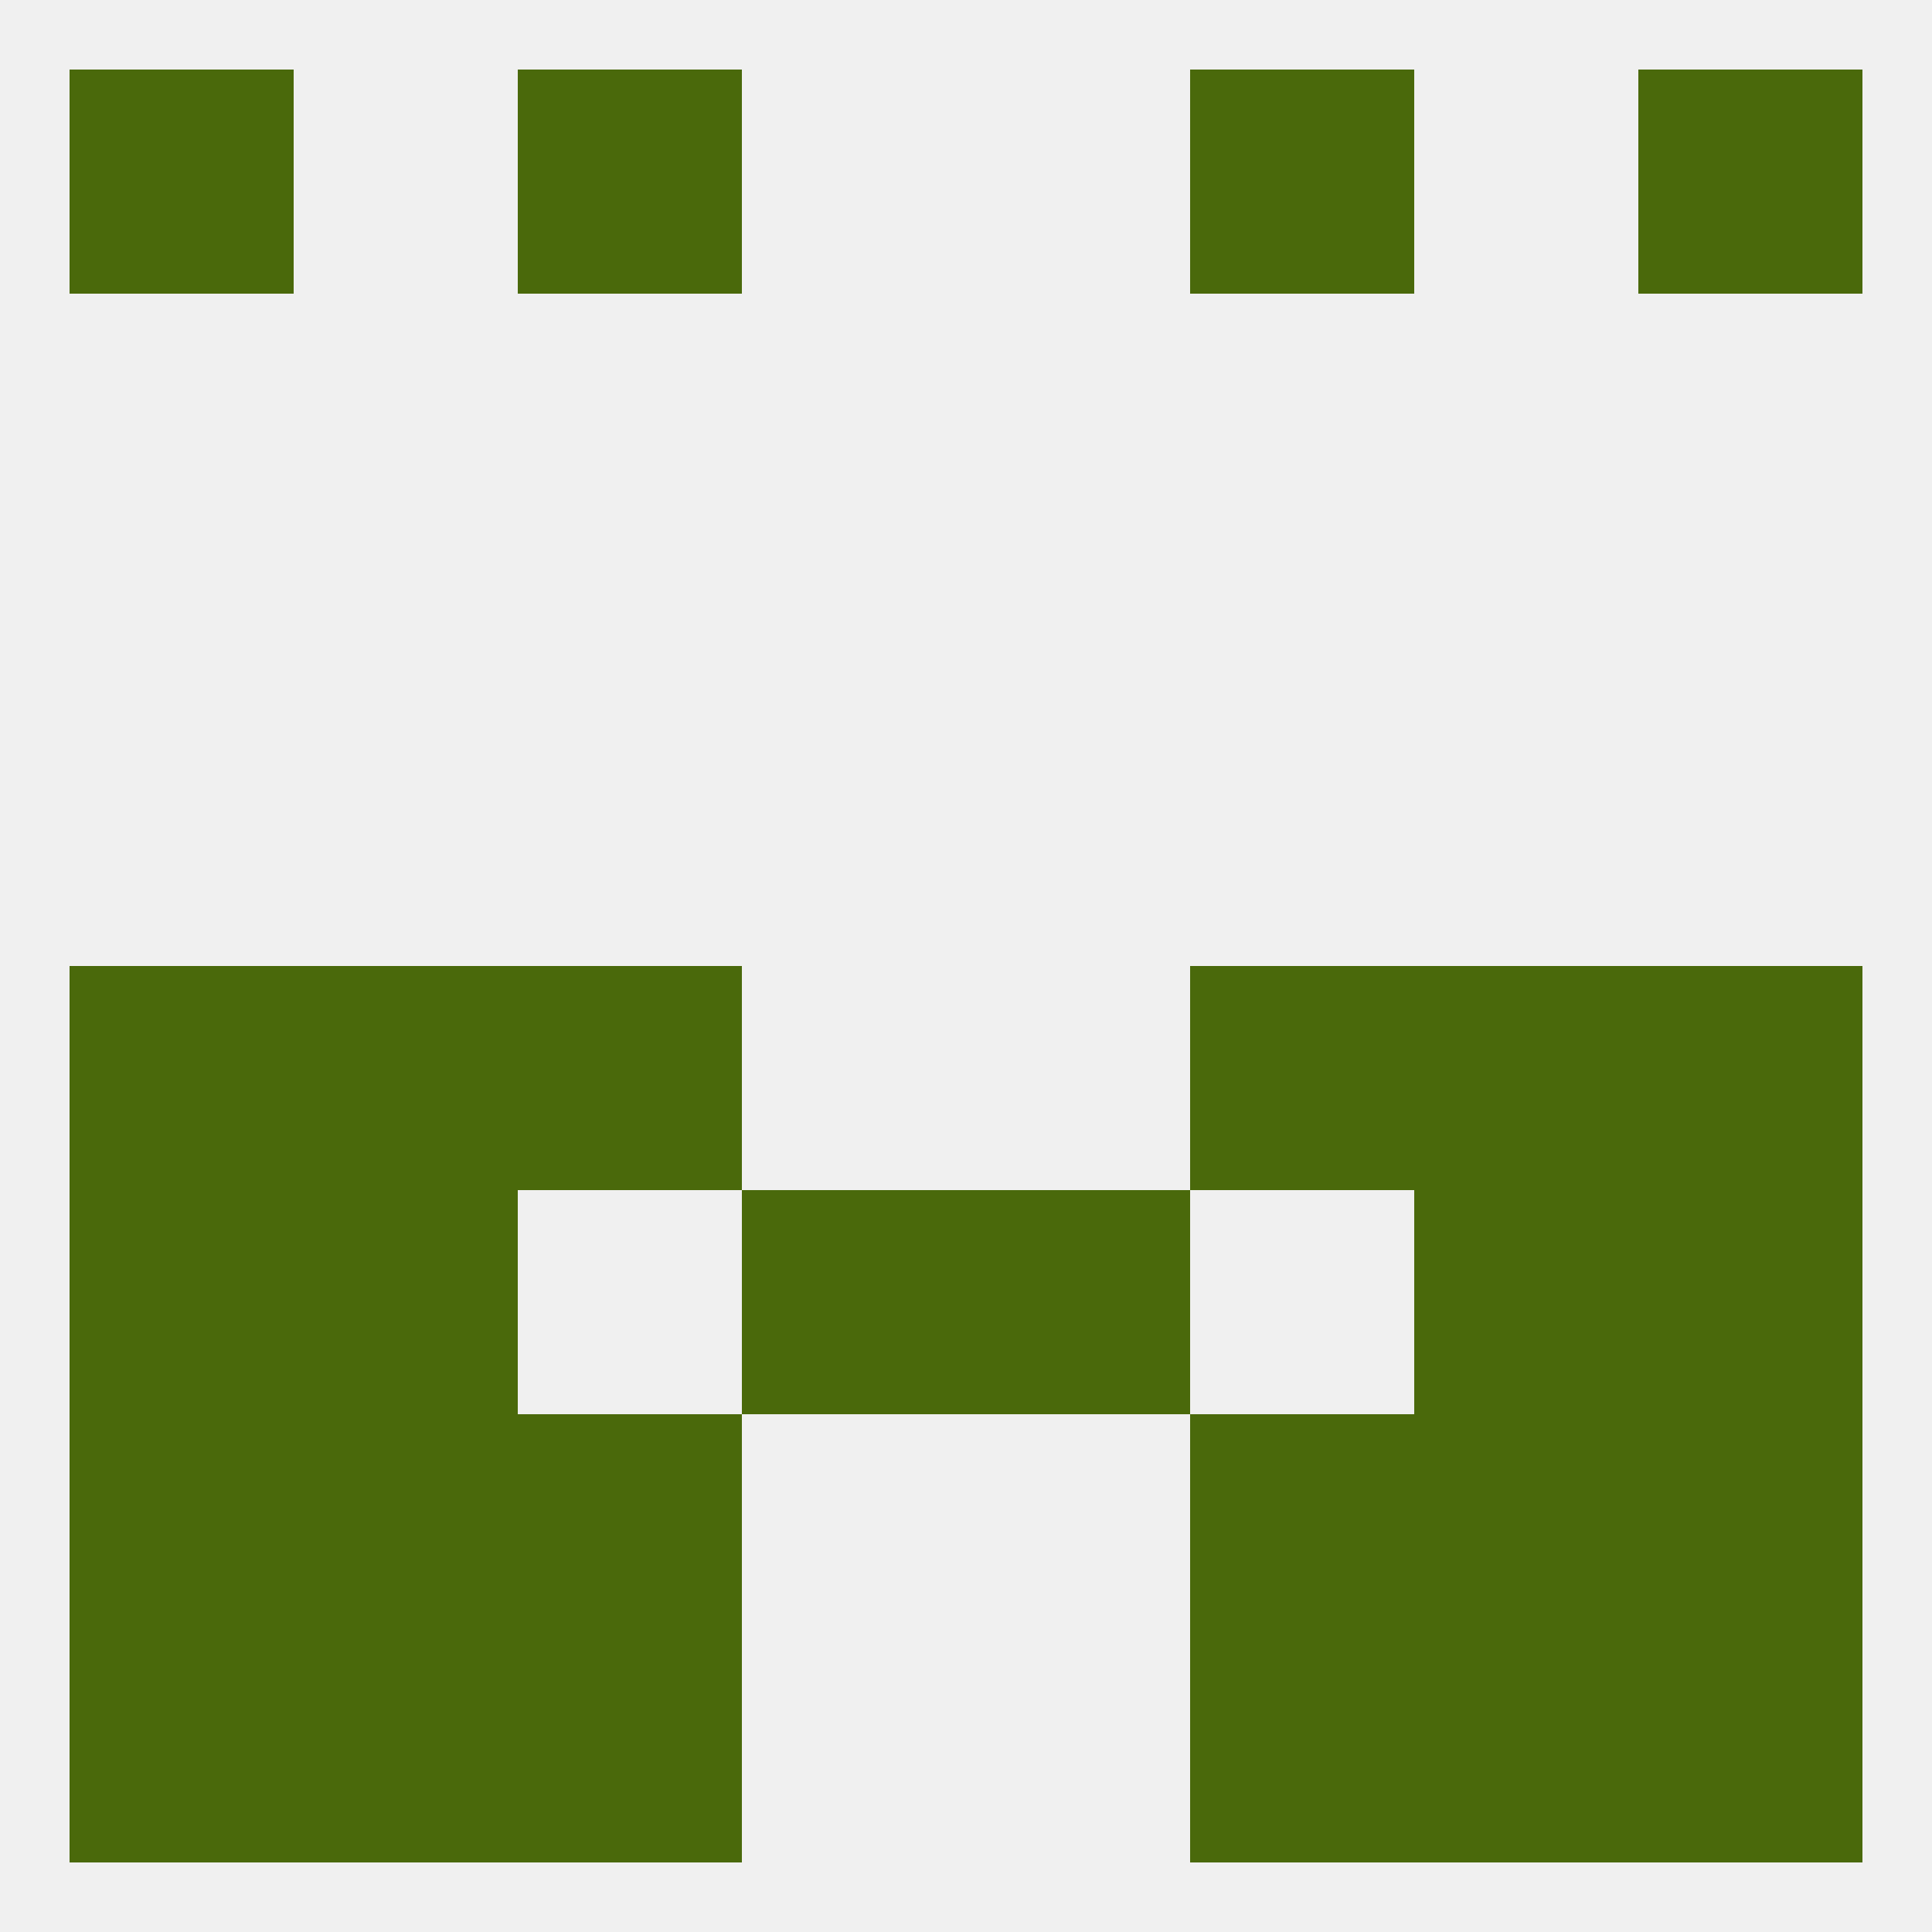
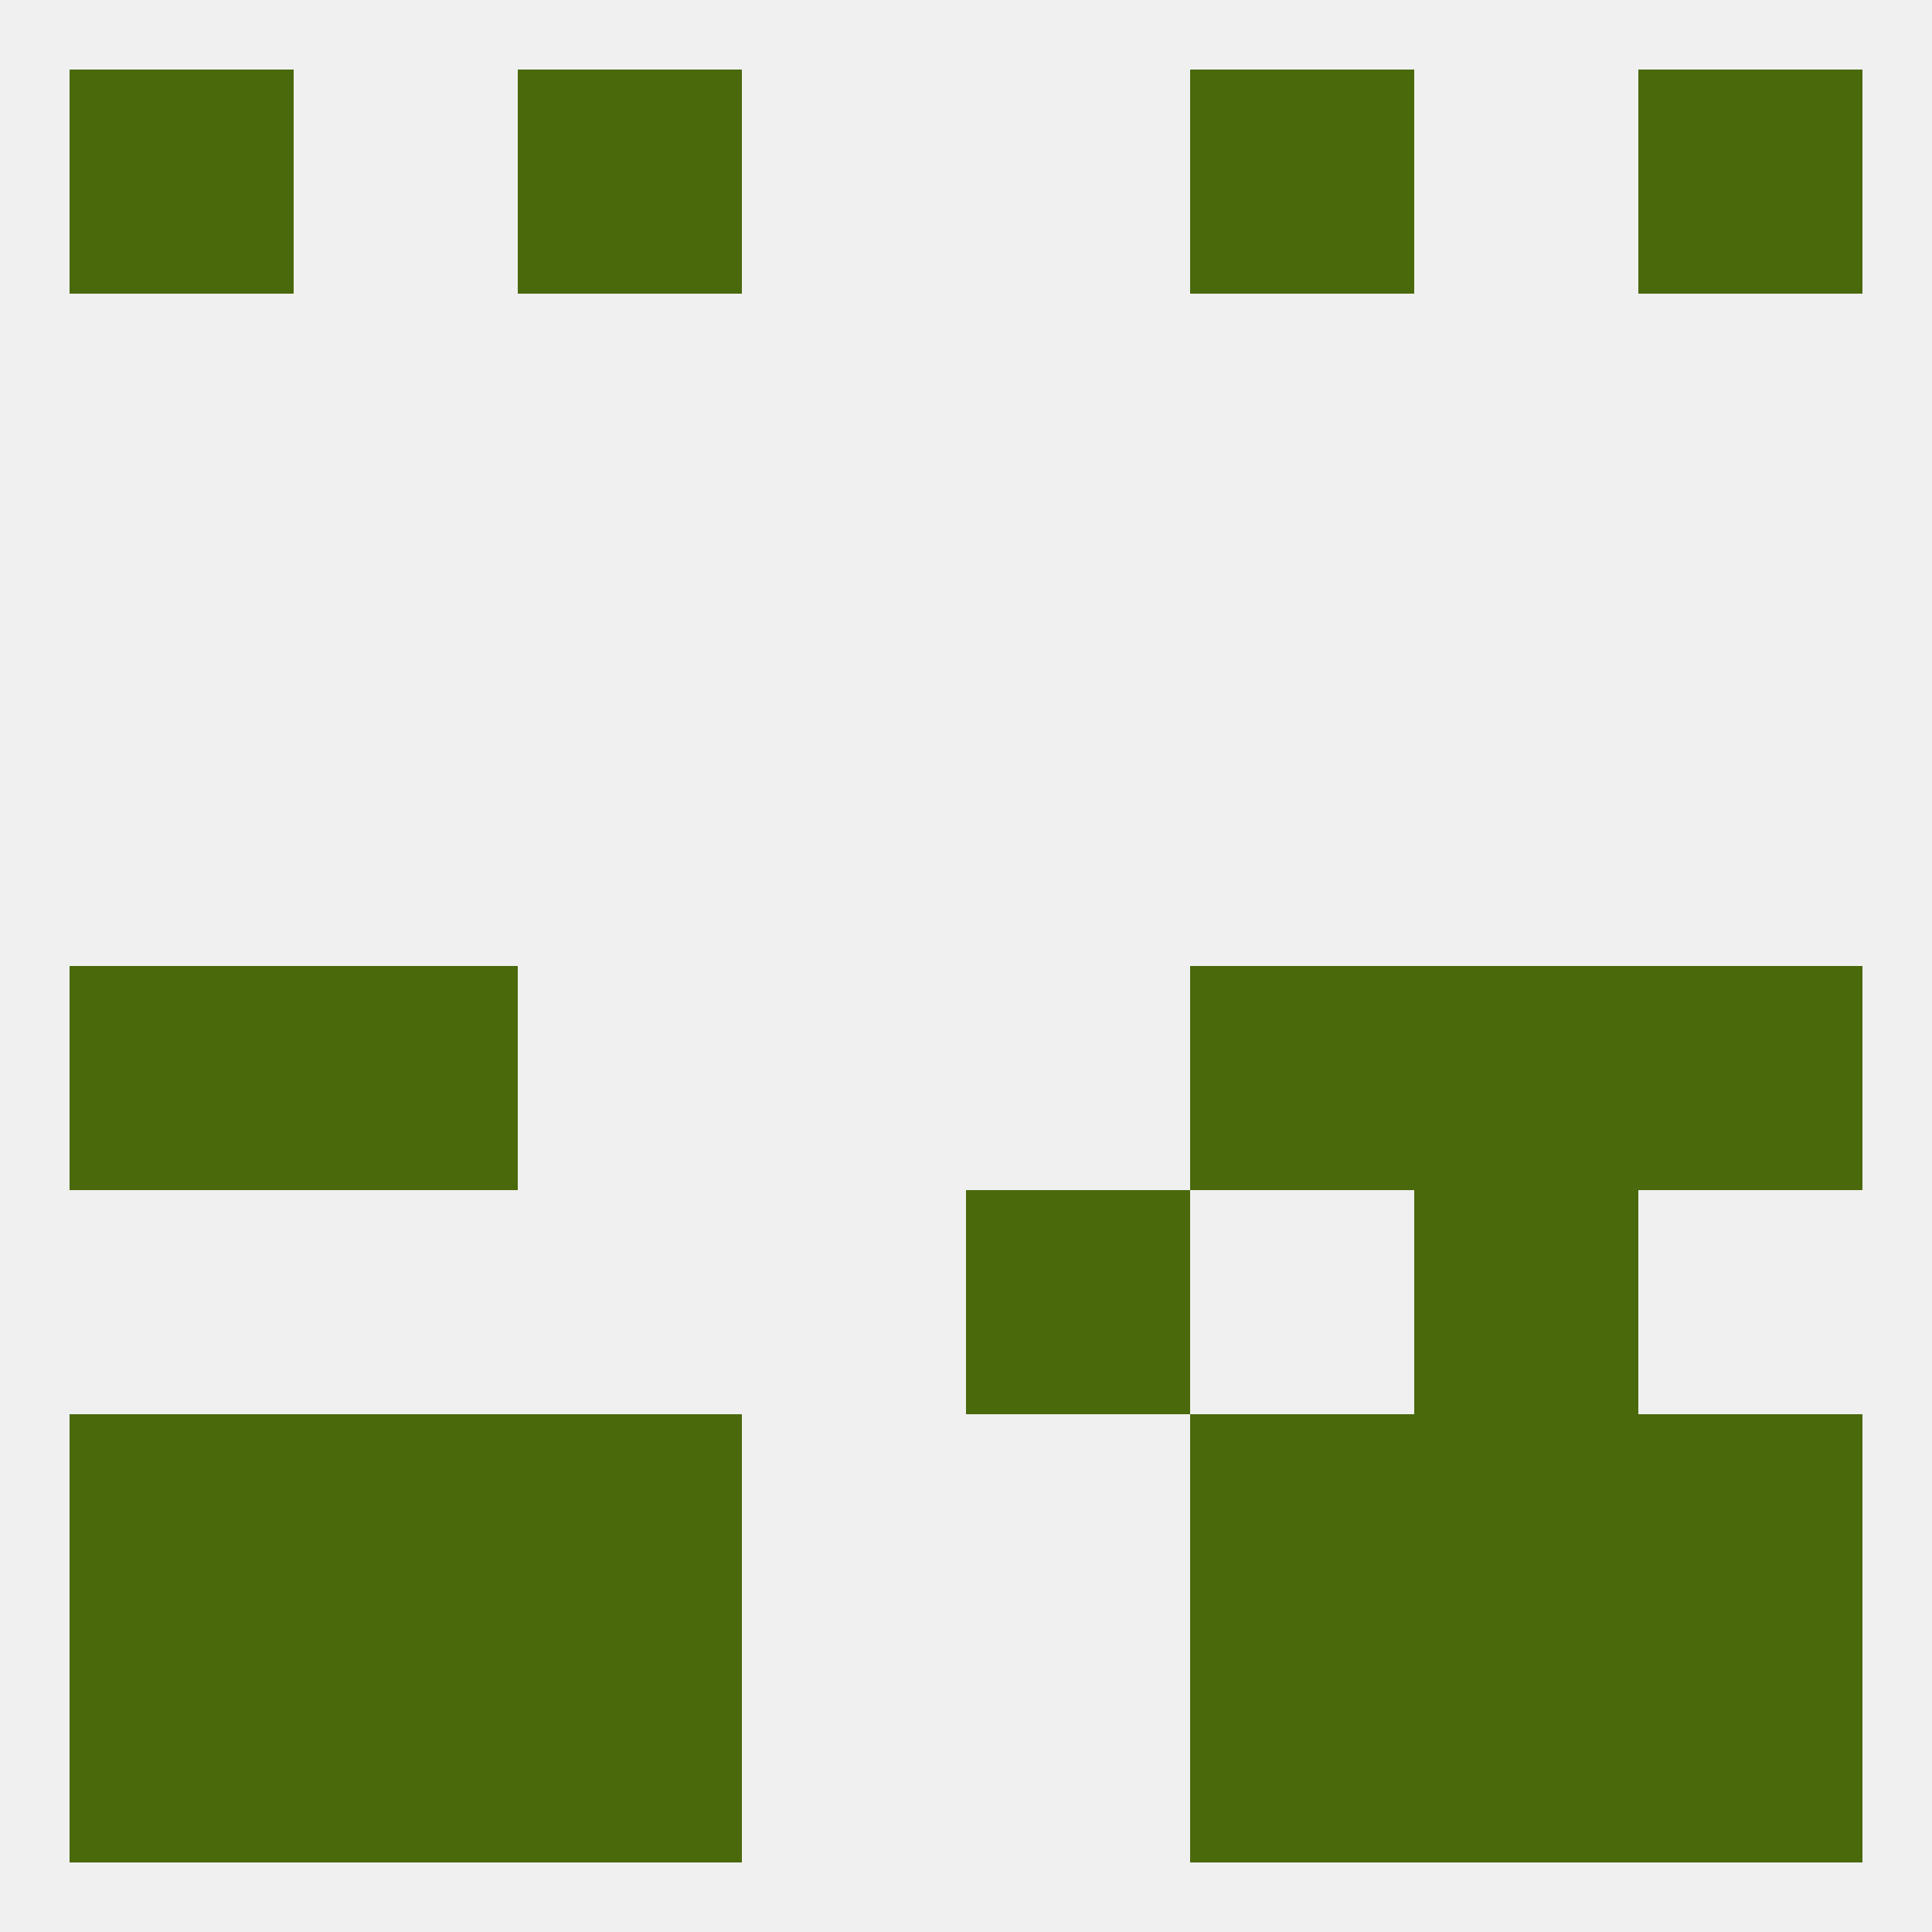
<svg xmlns="http://www.w3.org/2000/svg" version="1.1" baseprofile="full" width="250" height="250" viewBox="0 0 250 250">
  <rect width="100%" height="100%" fill="rgba(240,240,240,255)" />
-   <rect x="67" y="125" width="29" height="29" fill="rgba(74,105,11,255)" />
  <rect x="154" y="125" width="29" height="29" fill="rgba(74,105,11,255)" />
  <rect x="9" y="125" width="29" height="29" fill="rgba(74,105,11,255)" />
  <rect x="212" y="125" width="29" height="29" fill="rgba(74,105,11,255)" />
  <rect x="38" y="125" width="29" height="29" fill="rgba(74,105,11,255)" />
  <rect x="183" y="125" width="29" height="29" fill="rgba(74,105,11,255)" />
-   <rect x="212" y="154" width="29" height="29" fill="rgba(74,105,11,255)" />
-   <rect x="96" y="154" width="29" height="29" fill="rgba(74,105,11,255)" />
  <rect x="125" y="154" width="29" height="29" fill="rgba(74,105,11,255)" />
-   <rect x="38" y="154" width="29" height="29" fill="rgba(74,105,11,255)" />
  <rect x="183" y="154" width="29" height="29" fill="rgba(74,105,11,255)" />
-   <rect x="9" y="154" width="29" height="29" fill="rgba(74,105,11,255)" />
  <rect x="212" y="183" width="29" height="29" fill="rgba(74,105,11,255)" />
  <rect x="67" y="183" width="29" height="29" fill="rgba(74,105,11,255)" />
  <rect x="154" y="183" width="29" height="29" fill="rgba(74,105,11,255)" />
  <rect x="38" y="183" width="29" height="29" fill="rgba(74,105,11,255)" />
  <rect x="183" y="183" width="29" height="29" fill="rgba(74,105,11,255)" />
  <rect x="9" y="183" width="29" height="29" fill="rgba(74,105,11,255)" />
  <rect x="67" y="212" width="29" height="29" fill="rgba(74,105,11,255)" />
  <rect x="154" y="212" width="29" height="29" fill="rgba(74,105,11,255)" />
  <rect x="38" y="212" width="29" height="29" fill="rgba(74,105,11,255)" />
  <rect x="183" y="212" width="29" height="29" fill="rgba(74,105,11,255)" />
  <rect x="9" y="212" width="29" height="29" fill="rgba(74,105,11,255)" />
  <rect x="212" y="212" width="29" height="29" fill="rgba(74,105,11,255)" />
  <rect x="67" y="9" width="29" height="29" fill="rgba(74,105,11,255)" />
  <rect x="154" y="9" width="29" height="29" fill="rgba(74,105,11,255)" />
  <rect x="9" y="9" width="29" height="29" fill="rgba(74,105,11,255)" />
  <rect x="212" y="9" width="29" height="29" fill="rgba(74,105,11,255)" />
</svg>